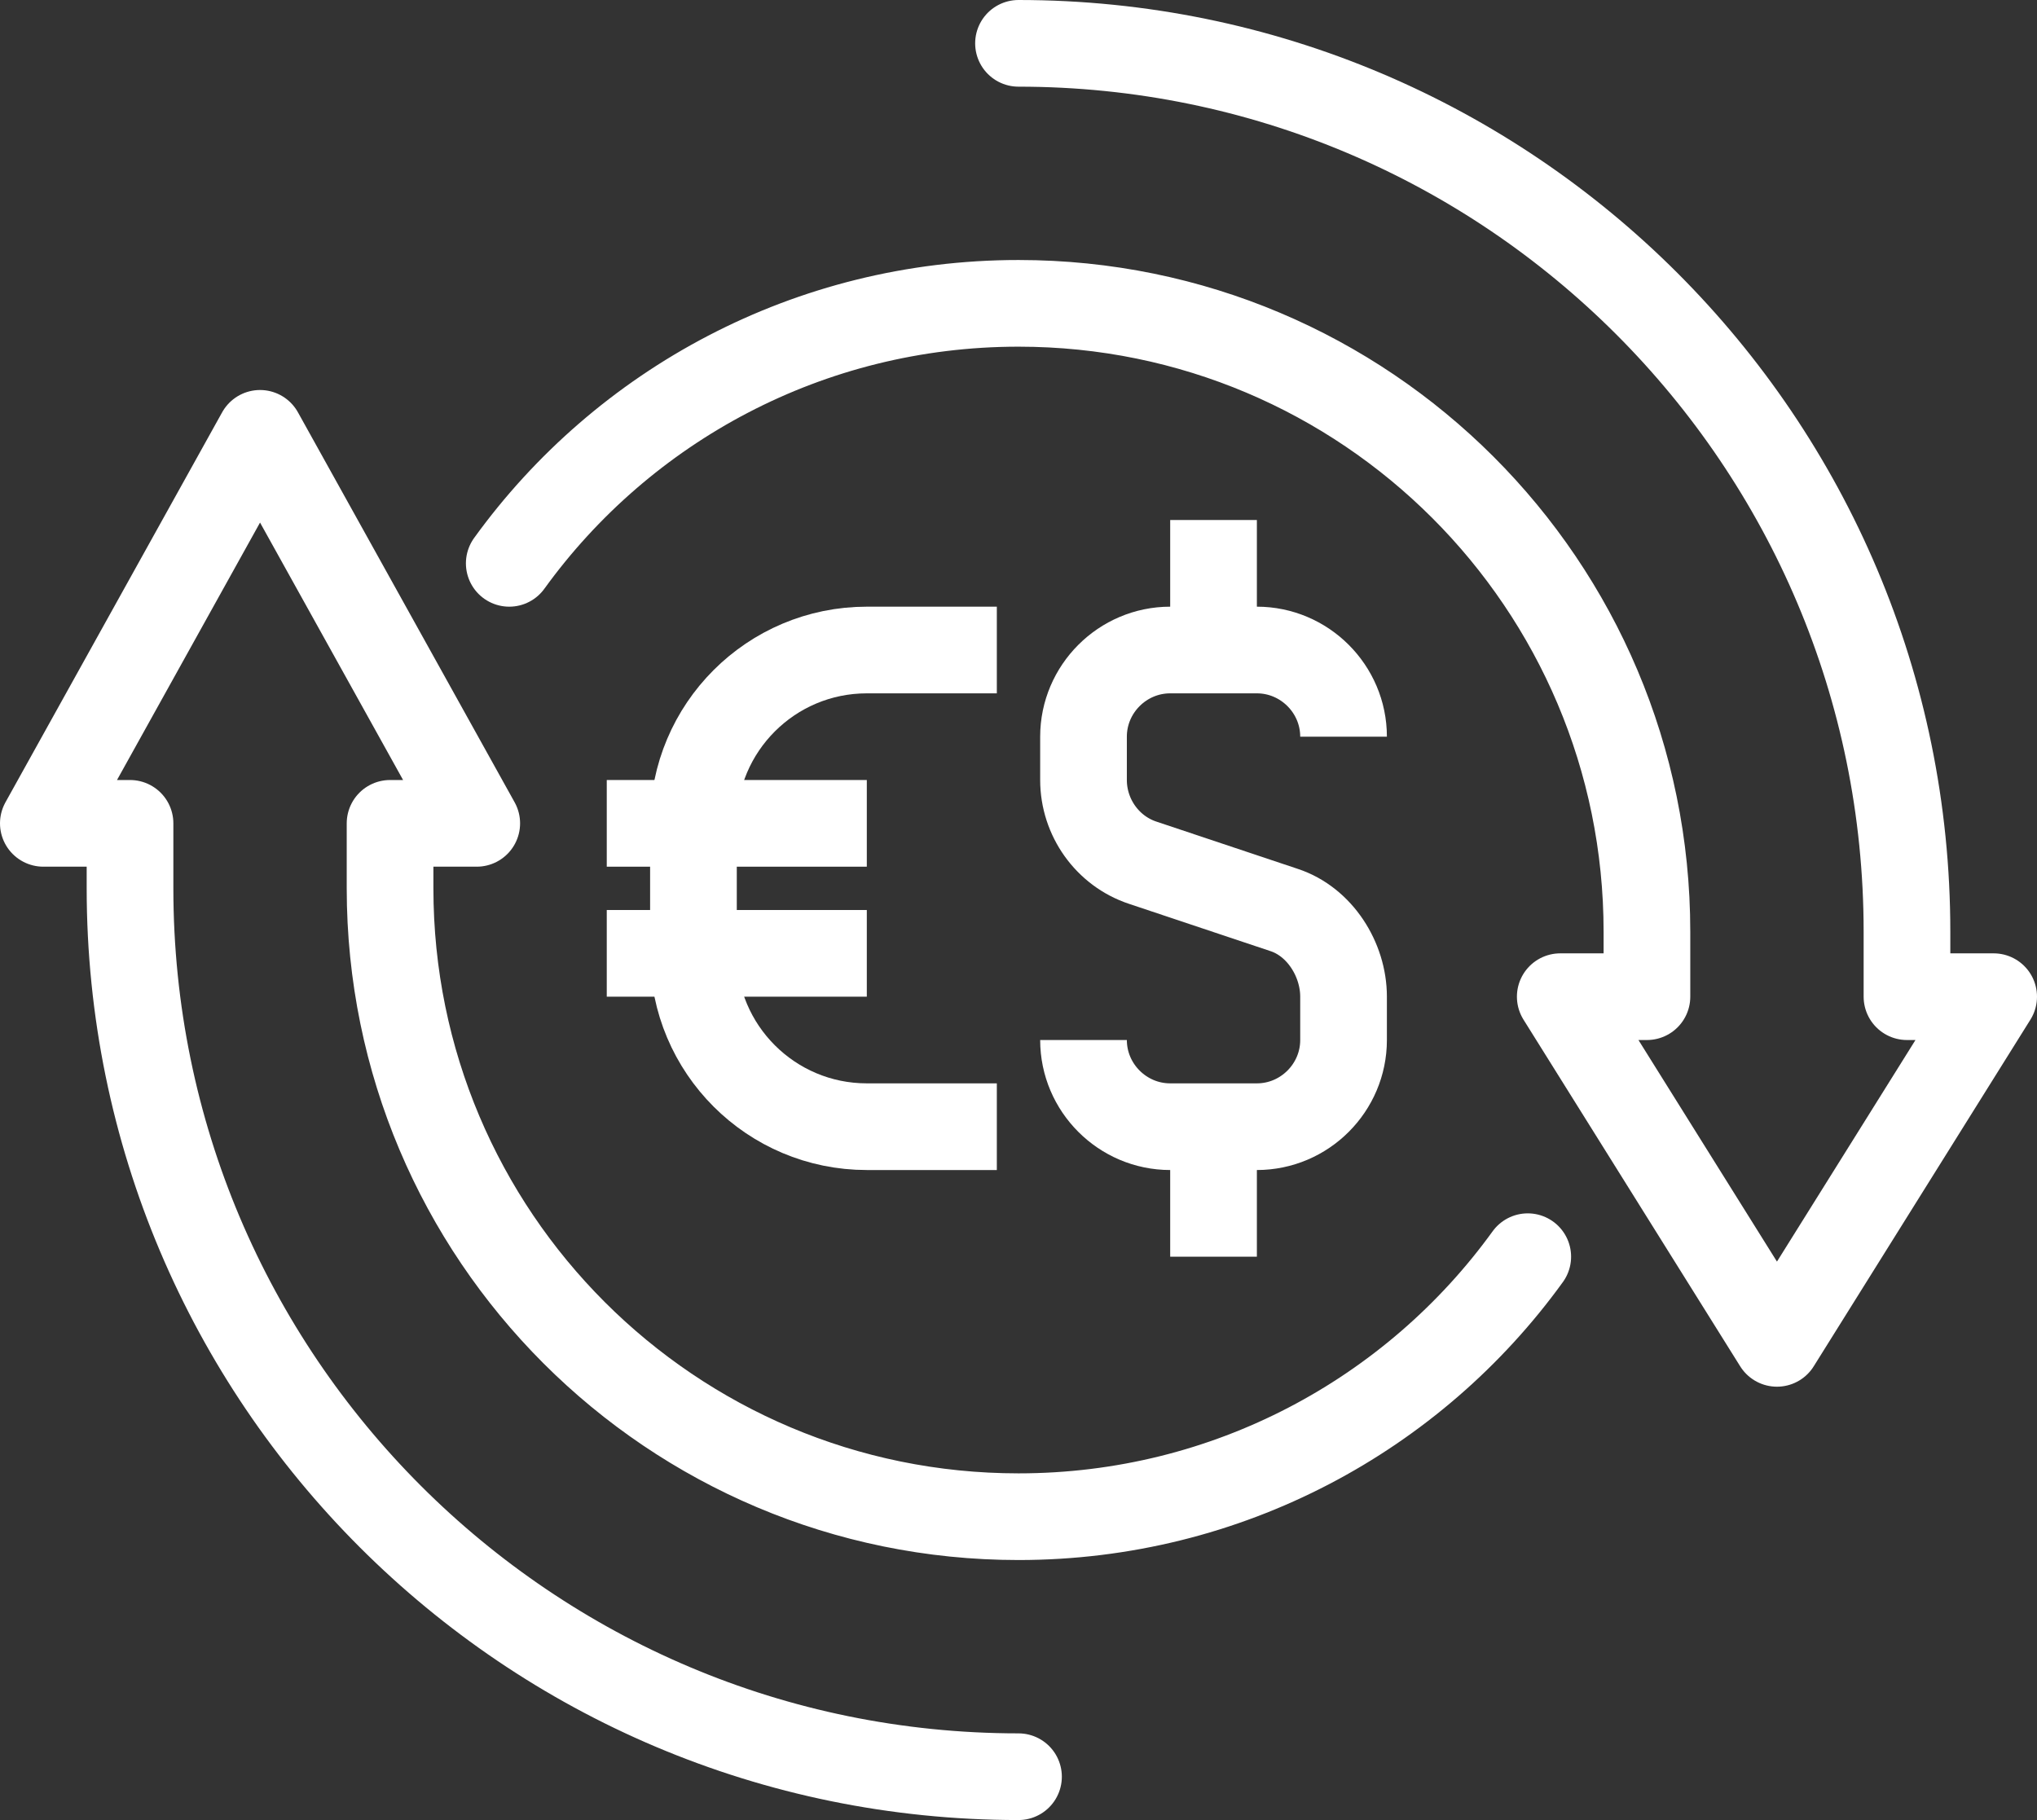
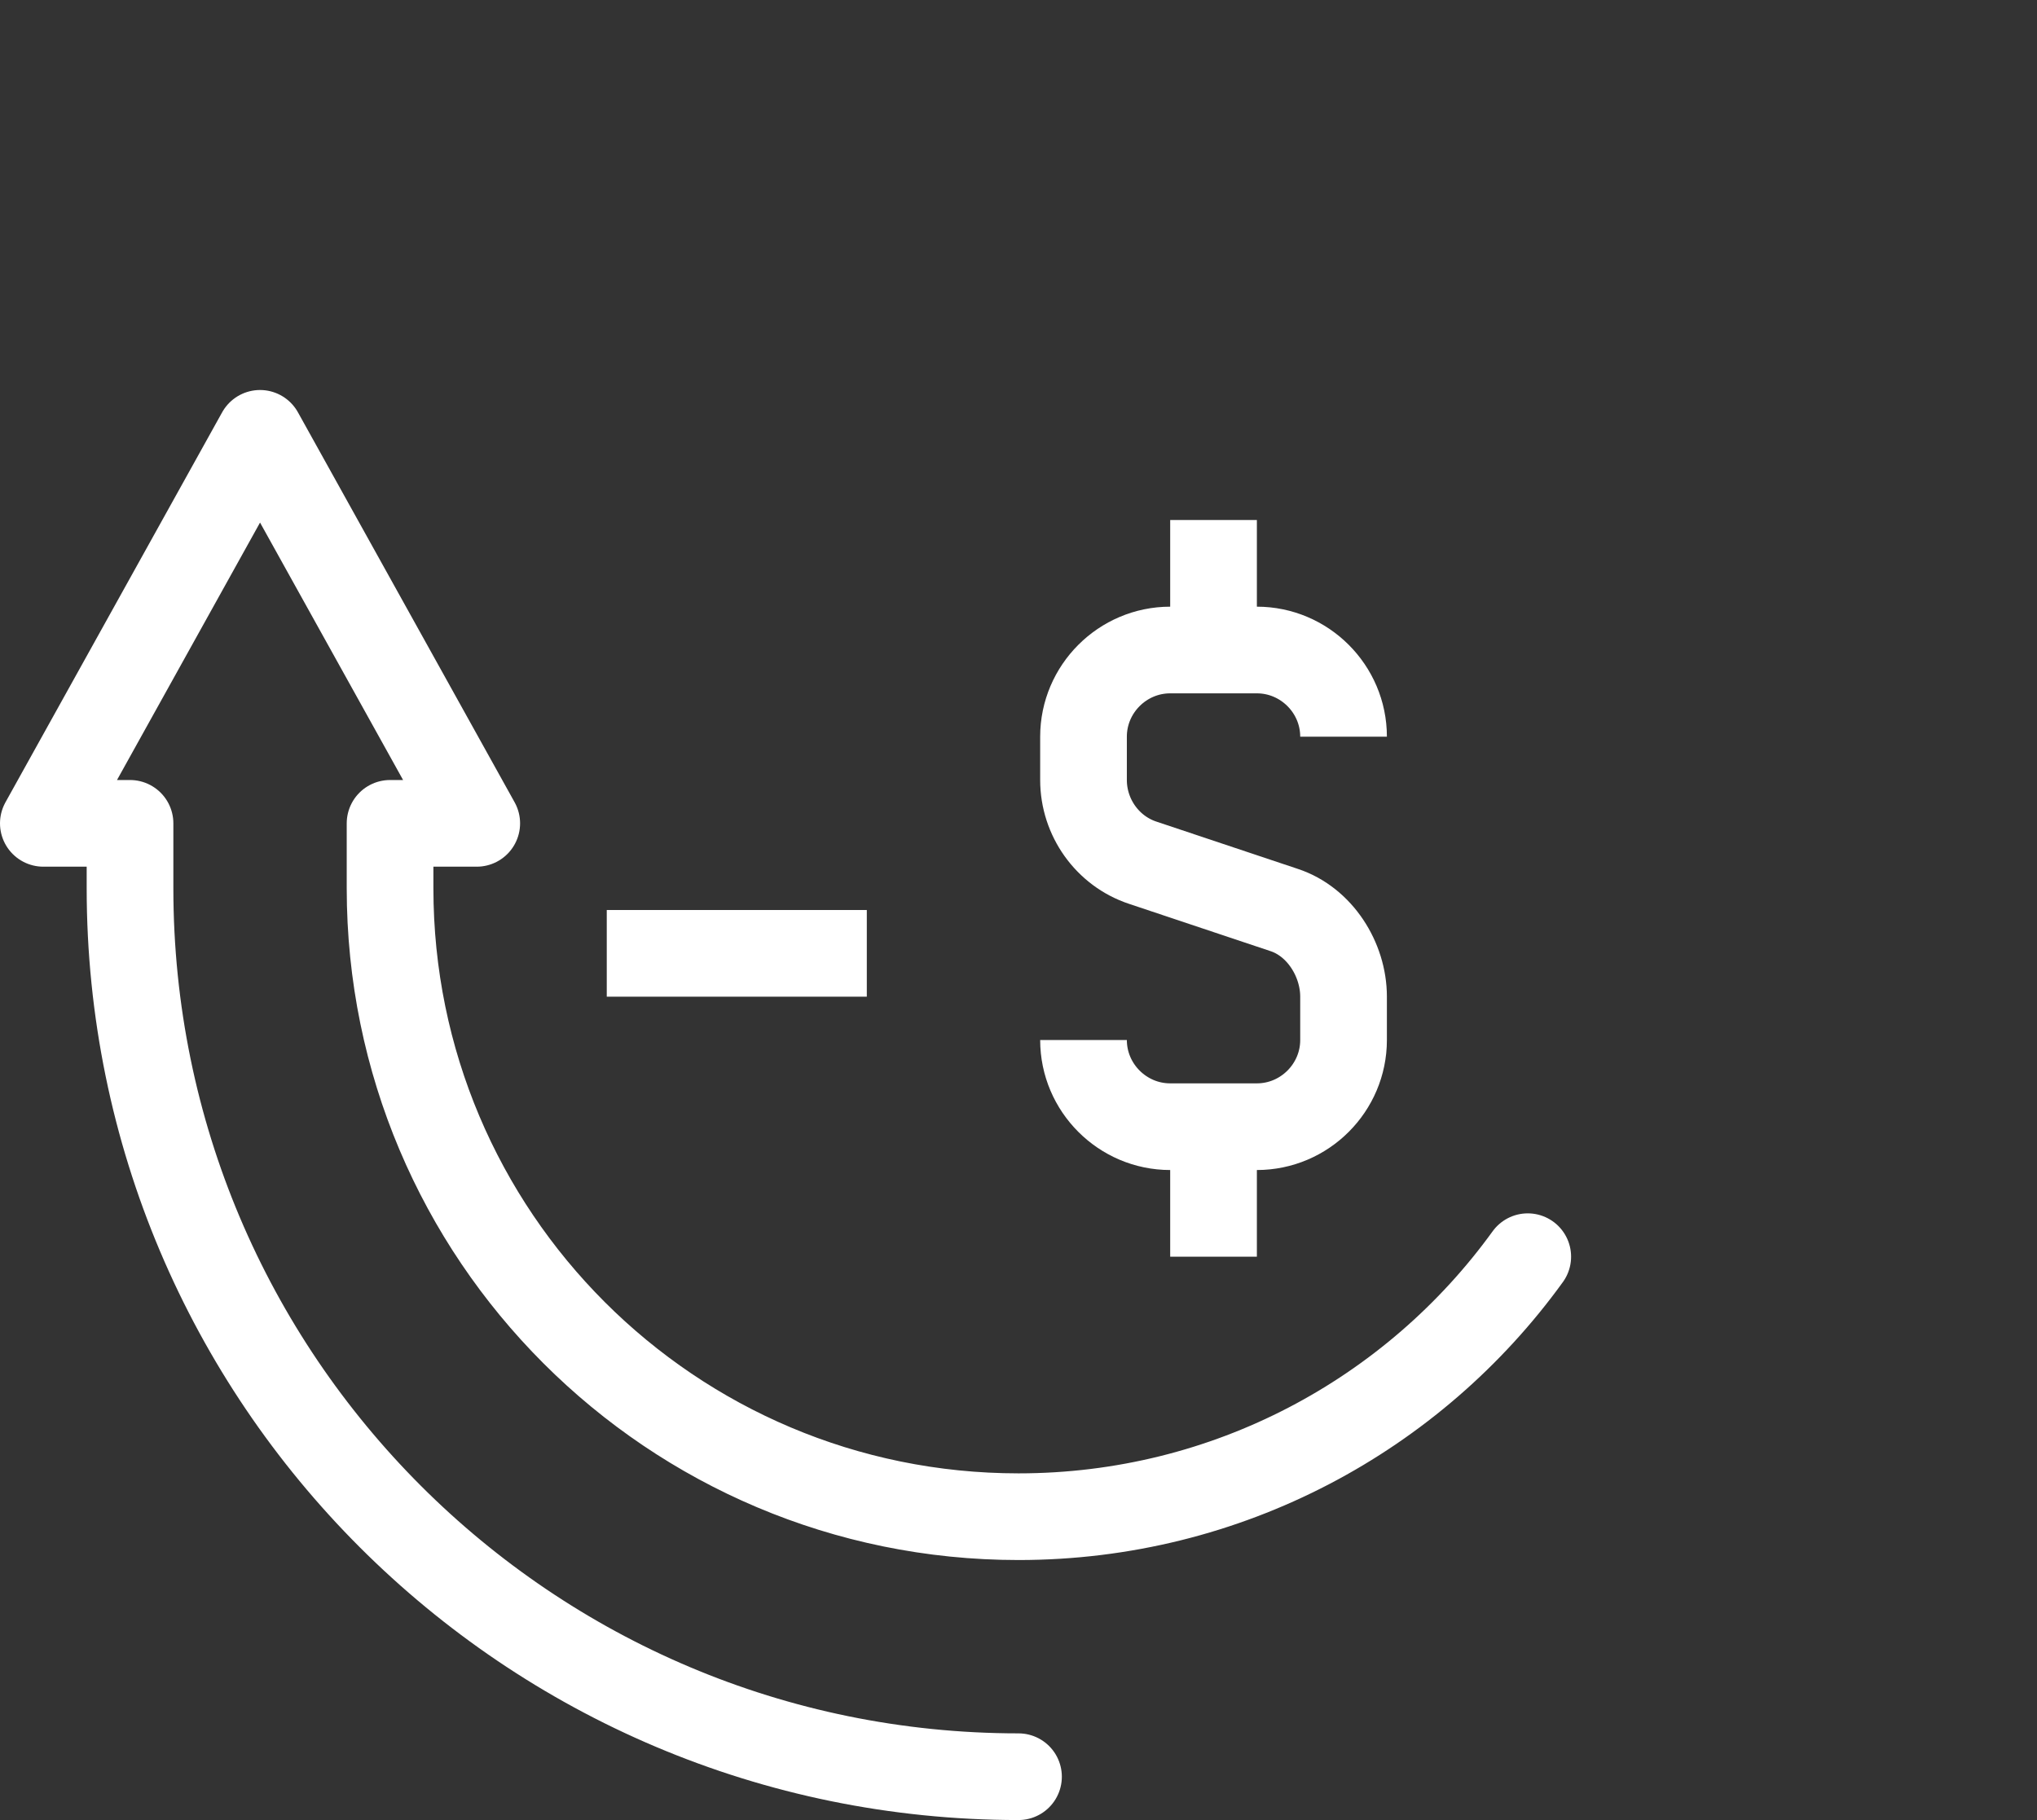
<svg xmlns="http://www.w3.org/2000/svg" width="47" height="42" viewBox="0 0 47 42" fill="none">
  <rect x="0" y="0" width="47" height="42" fill="#333333" stroke="none" />
  <g clip-path="url(#clip0_316_3601)">
    <path d="M25 24C25 25.1 25.9 26 27 26H29C30.1 26 31 25.1 31 24V23C31 22.14 30.45 21.27 29.63 21L26.37 19.91C25.55 19.64 25 18.86 25 18V17C25 15.9 25.9 15 27 15H29C30.1 15 31 15.9 31 17" stroke="white" stroke-width="2" stroke-miterlimit="10" />
    <path d="M28 15V12" stroke="white" stroke-width="2" stroke-miterlimit="10" />
    <path d="M28 26V29" stroke="white" stroke-width="2" stroke-miterlimit="10" />
-     <path d="M23 26H20C17.79 26 16 24.21 16 22V19C16 16.79 17.79 15 20 15H23" stroke="white" stroke-width="2" stroke-miterlimit="10" />
-     <path d="M14 19H20" stroke="white" stroke-width="2" stroke-miterlimit="10" />
    <path d="M14 22H20" stroke="white" stroke-width="2" stroke-miterlimit="10" />
-     <path d="M11.75 13C14.38 9.36 18.67 7 23.5 7C31.51 7 38 13.49 38 21.5V23H36L41 31L46 23H44V21.5C44 10.18 34.82 1 23.5 1" stroke="white" stroke-width="2" stroke-linecap="round" stroke-linejoin="round" />
    <path d="M35.25 29C32.62 32.64 28.33 35 23.5 35C15.49 35 9 28.51 9 20.5V19H11L6 10L1 19H3V20.5C3 31.82 12.18 41 23.5 41" stroke="white" stroke-width="2" stroke-linecap="round" stroke-linejoin="round" />
  </g>
  <defs>
    <clipPath id="clip0_316_3601">
      <rect width="47" height="42" fill="white" />
    </clipPath>
  </defs>
</svg>